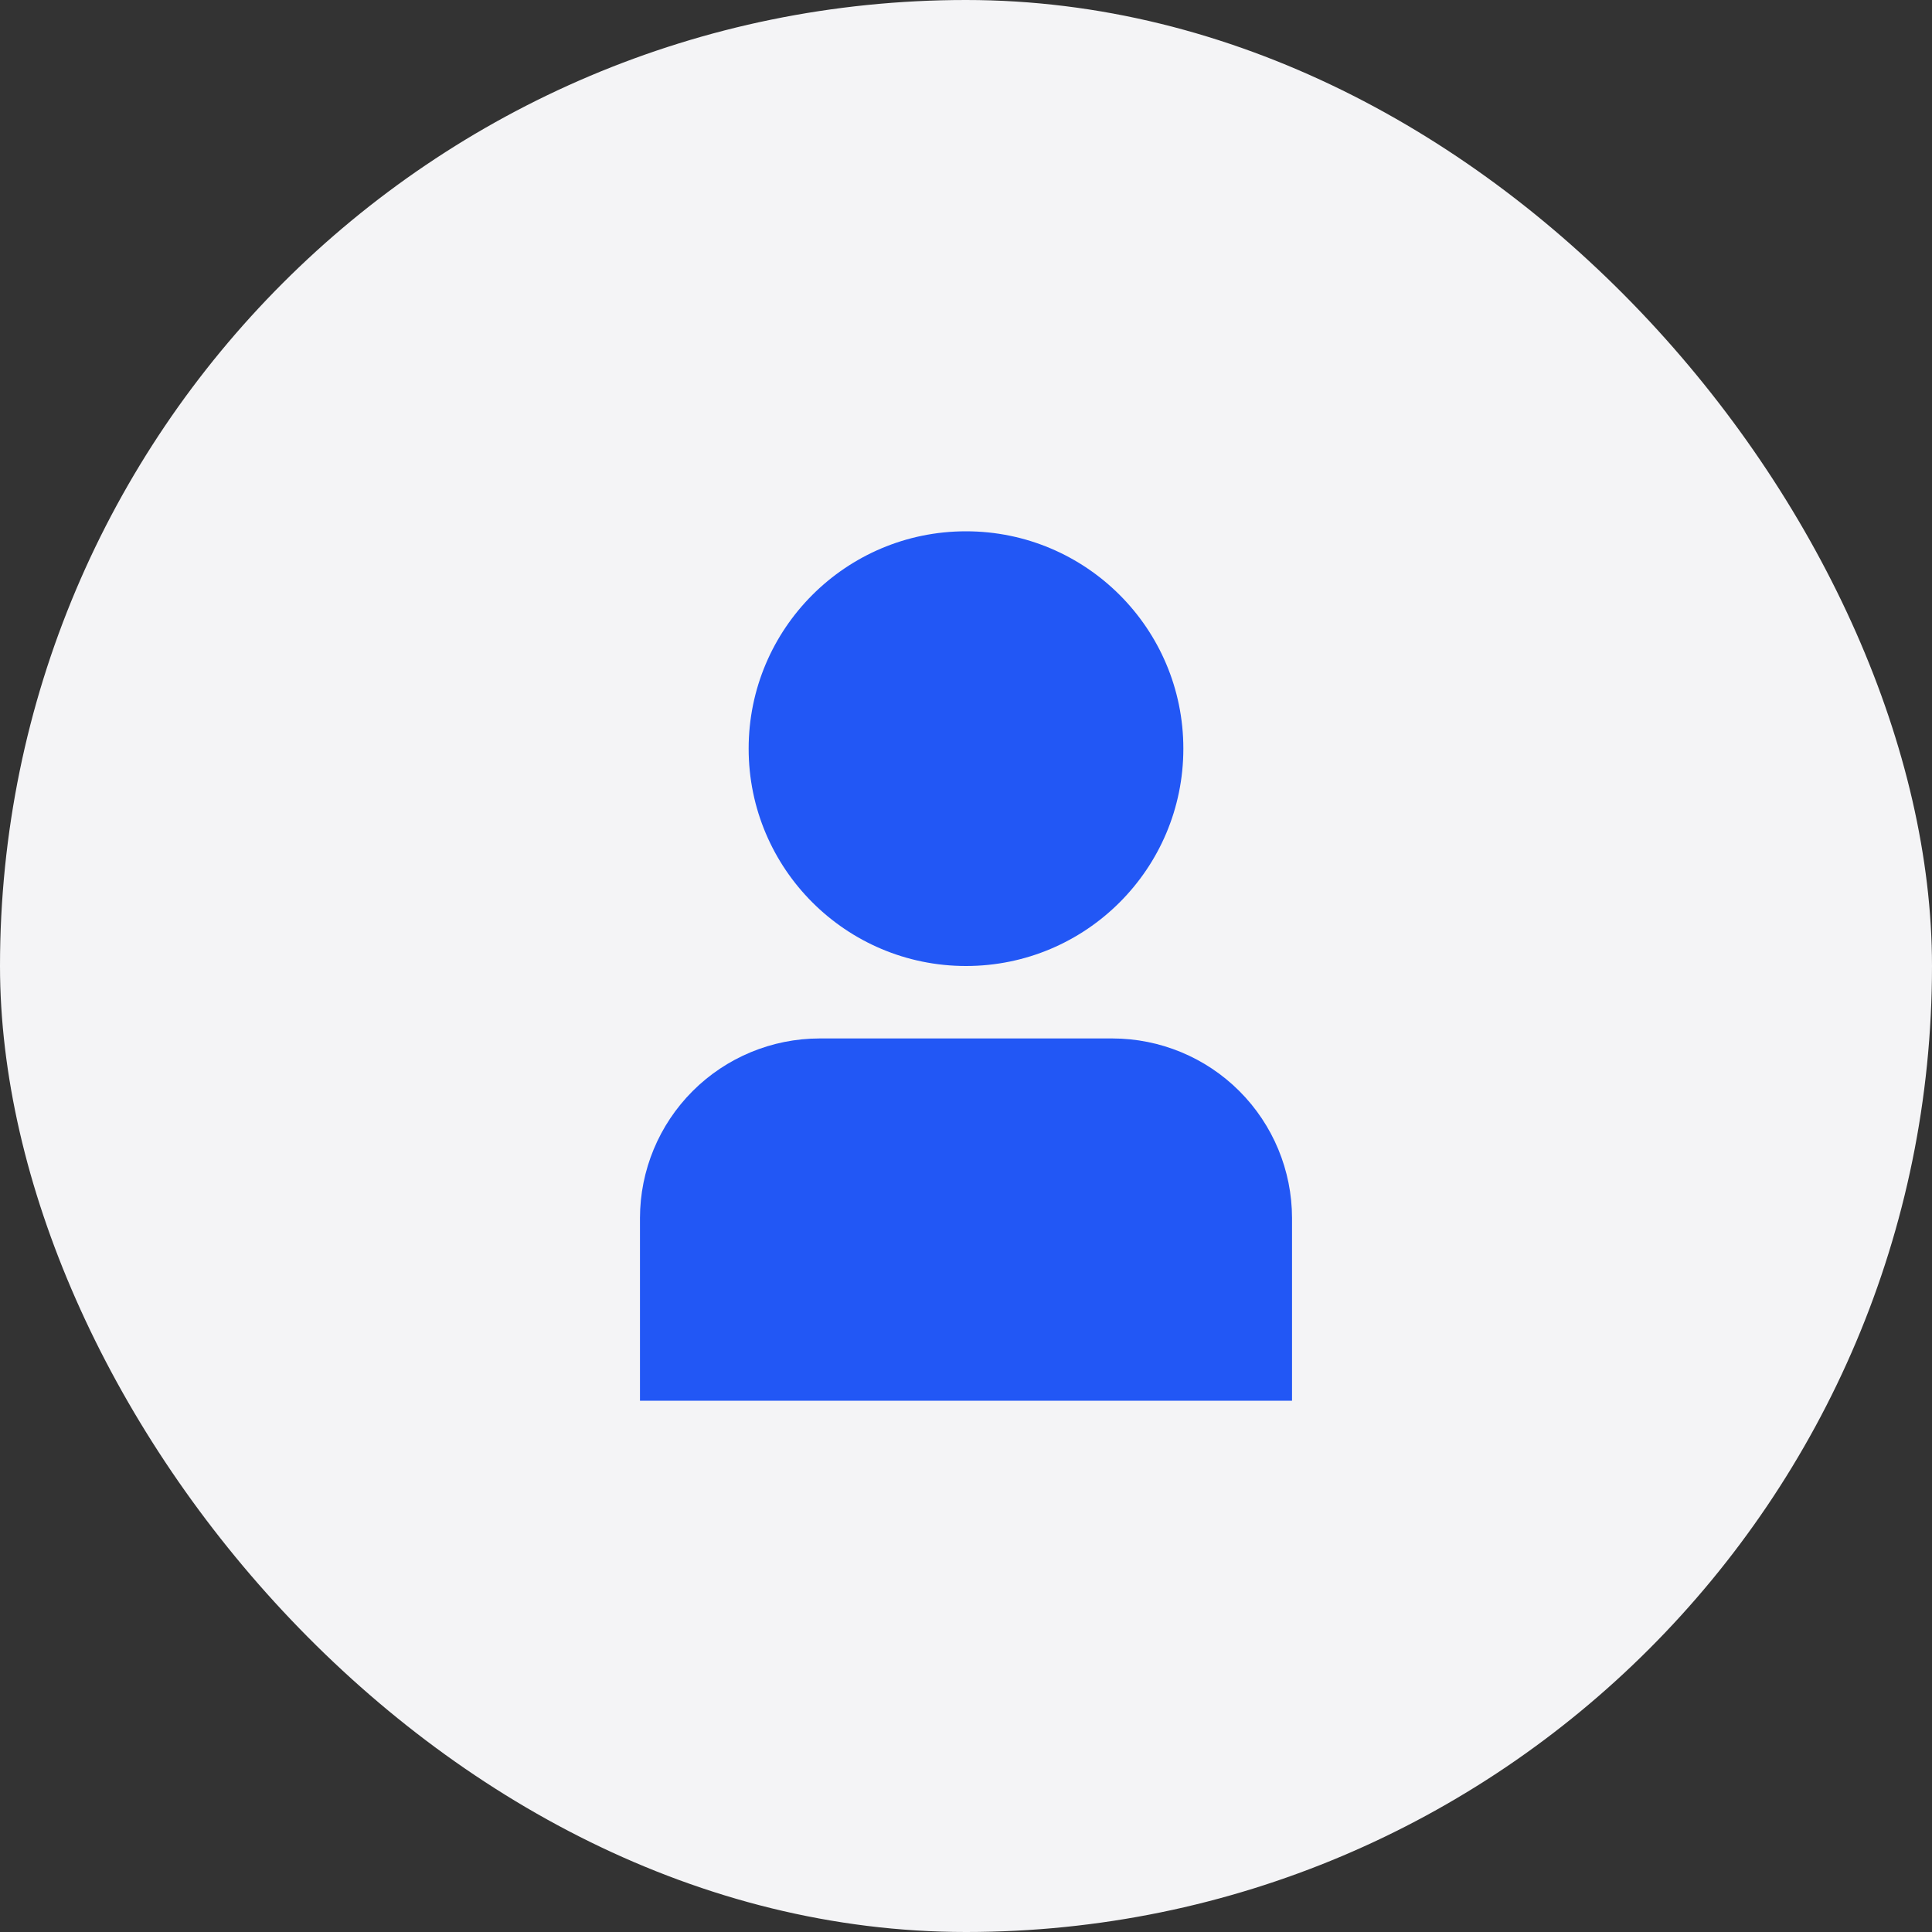
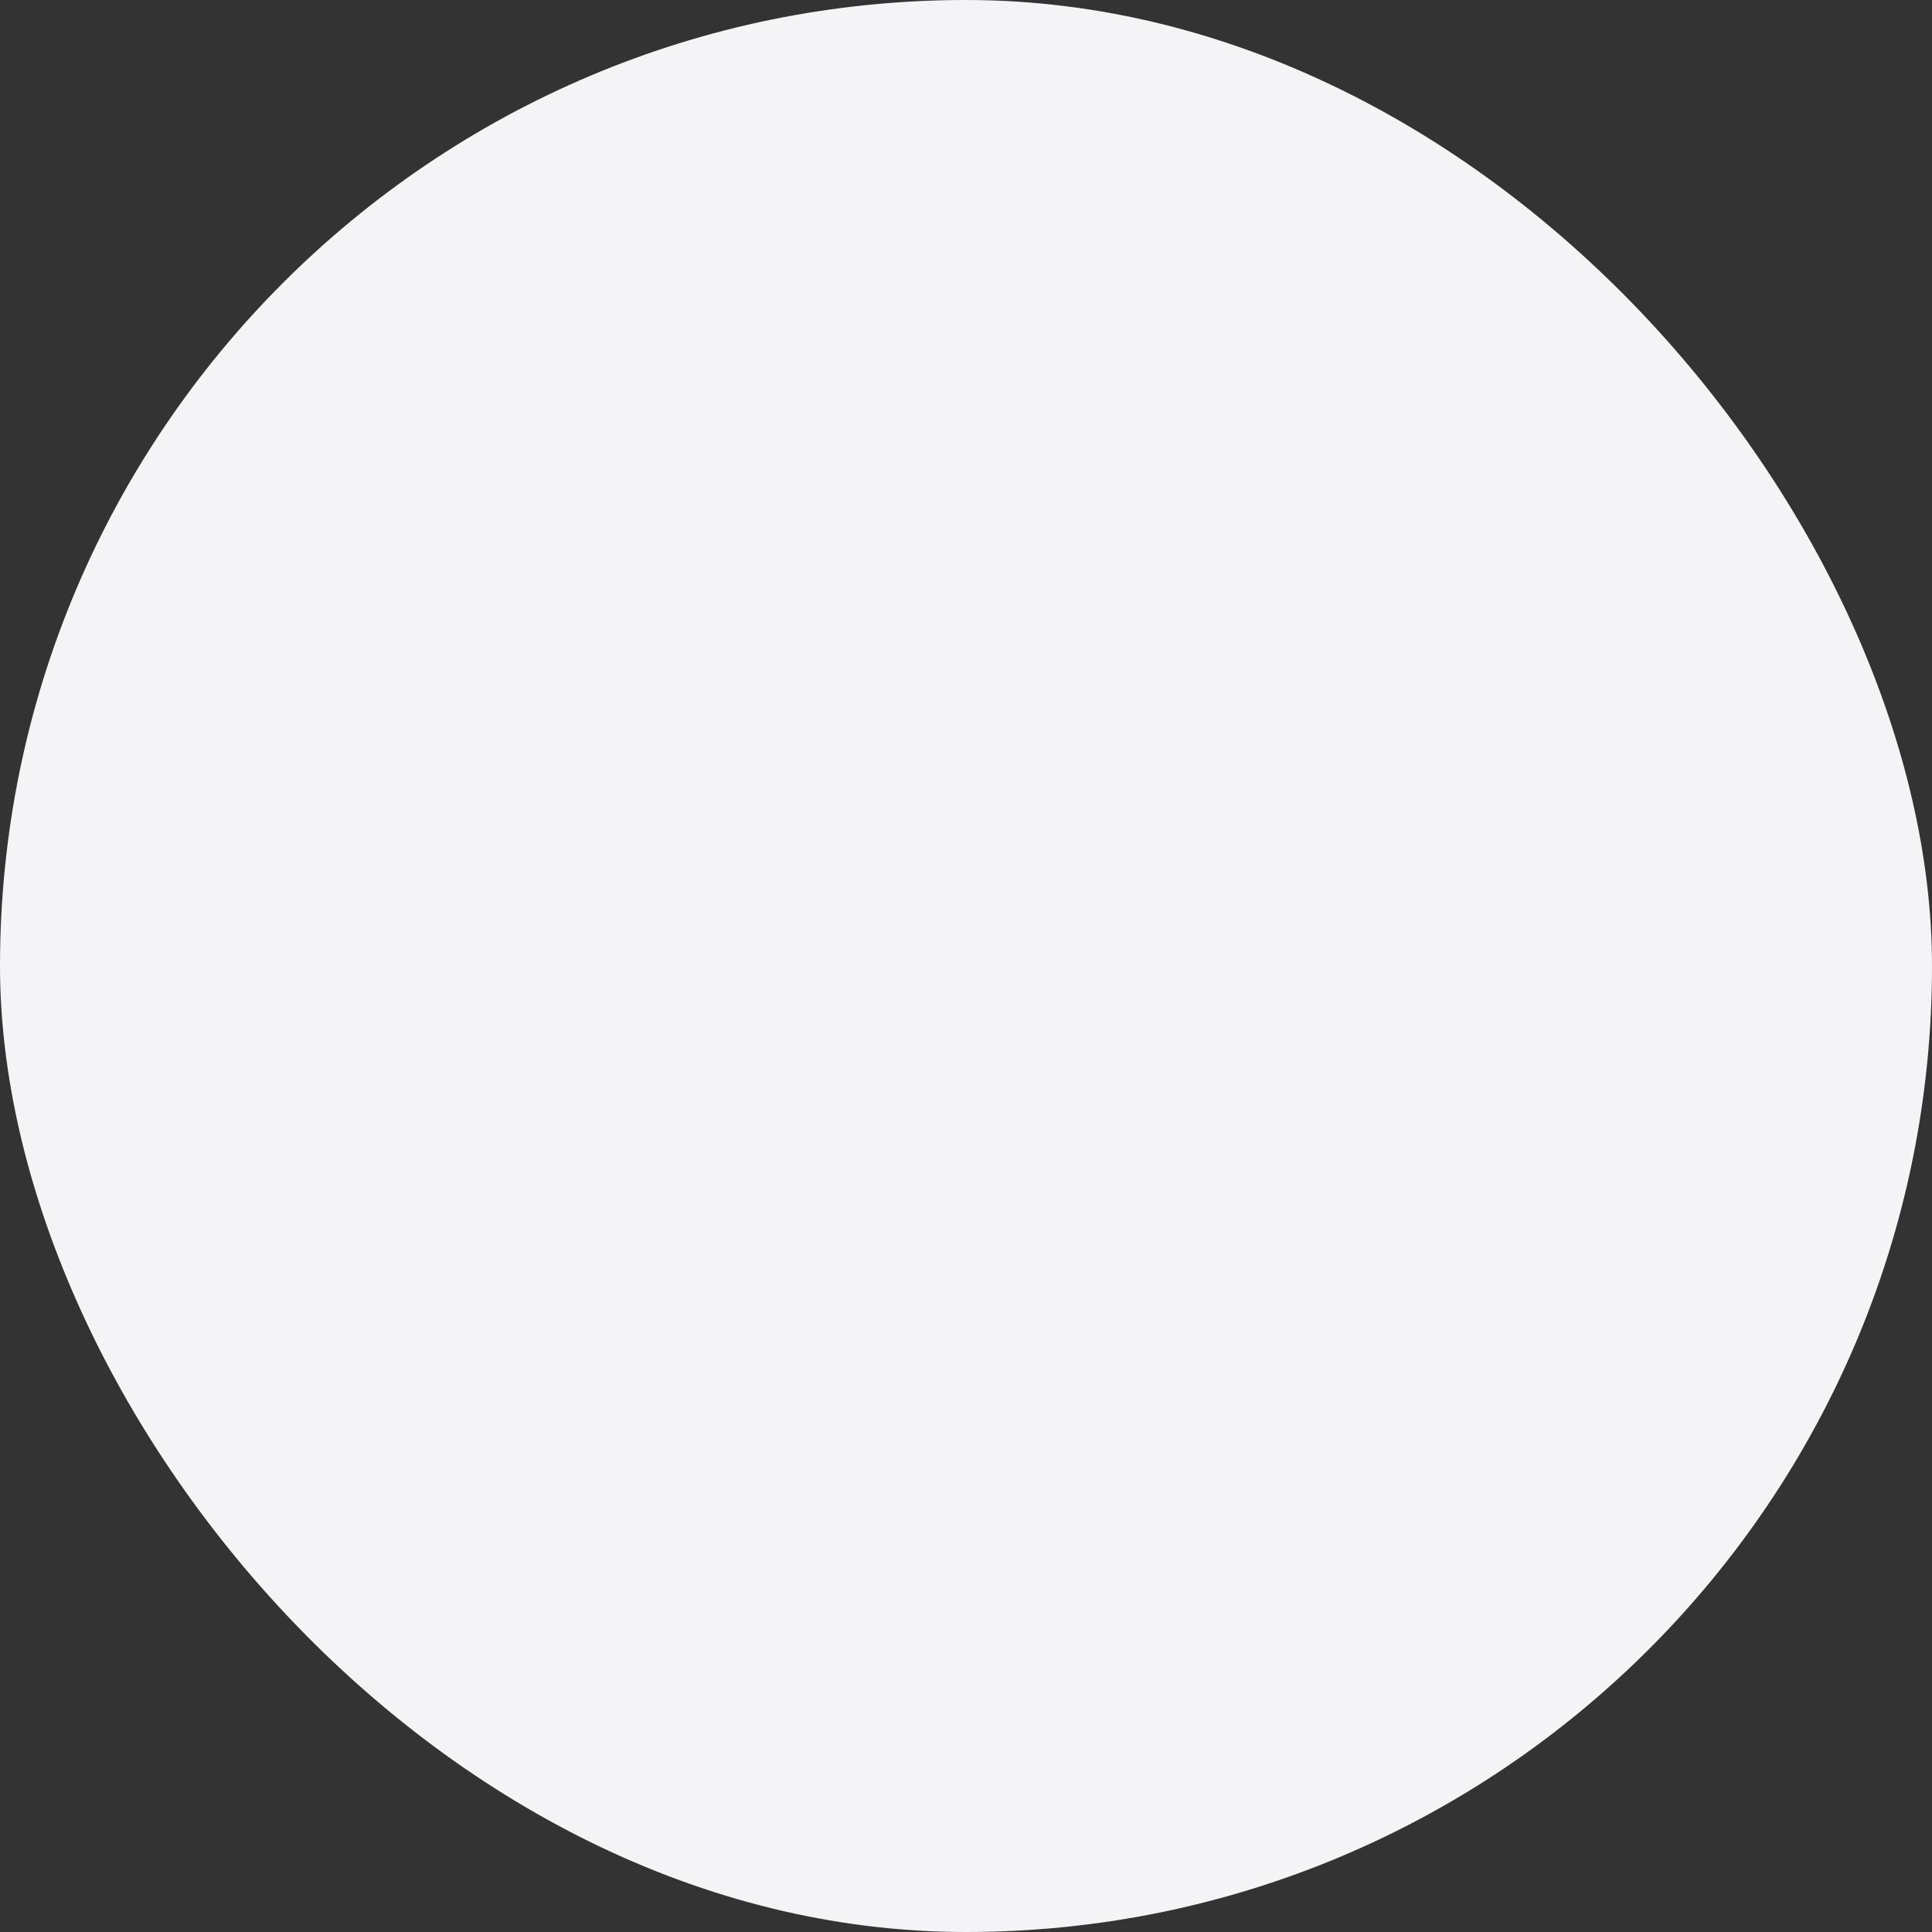
<svg xmlns="http://www.w3.org/2000/svg" width="40" height="40" viewBox="0 0 40 40" fill="none">
  <rect x="0" y="0" width="40" height="40" fill="#333333" stroke="none" />
  <rect width="40" height="40" rx="20" fill="#F4F4F6" />
  <g clip-path="url(#clip0_2662_7669)">
-     <path d="M23.032 21.5H16.968C15.982 21.501 15.037 21.893 14.34 22.59C13.643 23.287 13.251 24.232 13.25 25.218V29H26.75V25.218C26.749 24.232 26.357 23.287 25.66 22.59C24.963 21.893 24.018 21.501 23.032 21.5Z" fill="#2257F5" />
-     <path d="M20 20C22.485 20 24.5 17.985 24.5 15.5C24.5 13.015 22.485 11 20 11C17.515 11 15.5 13.015 15.5 15.5C15.5 17.985 17.515 20 20 20Z" fill="#2257F5" />
-   </g>
+     </g>
  <defs>
    <clipPath id="clip0_2662_7669">
      <rect width="18" height="18" fill="white" transform="translate(11 11)" />
    </clipPath>
  </defs>
</svg>